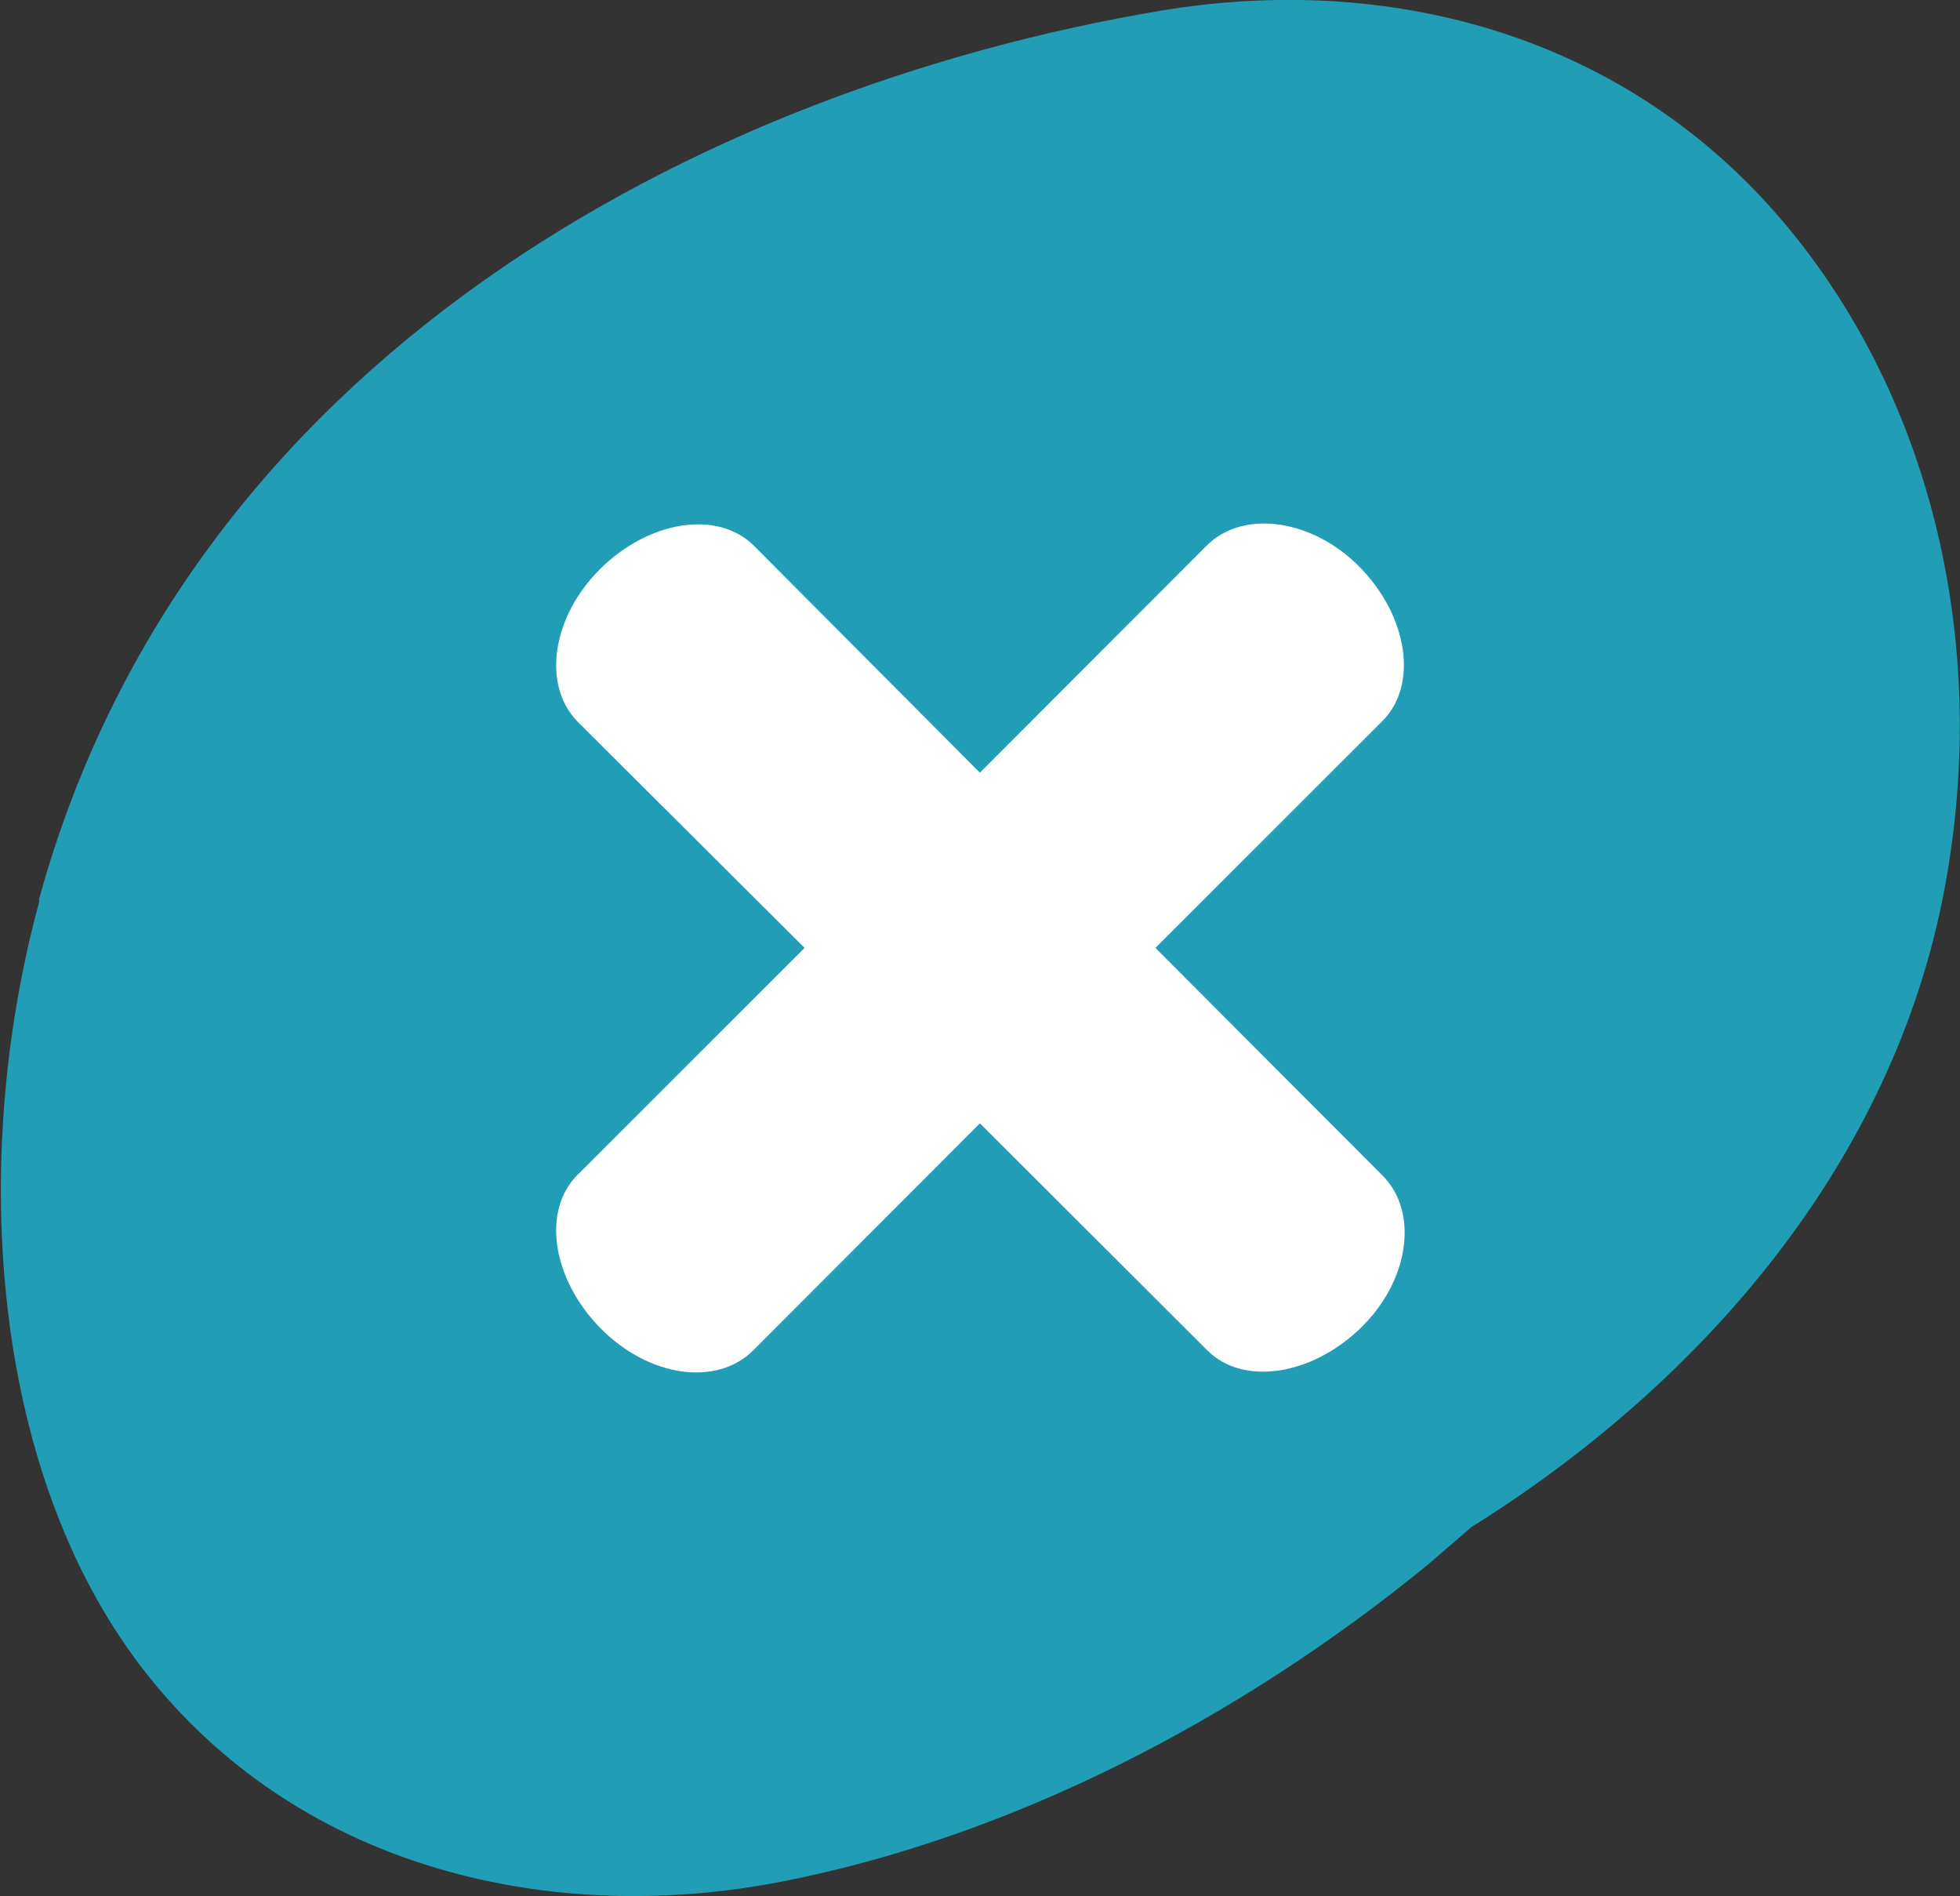
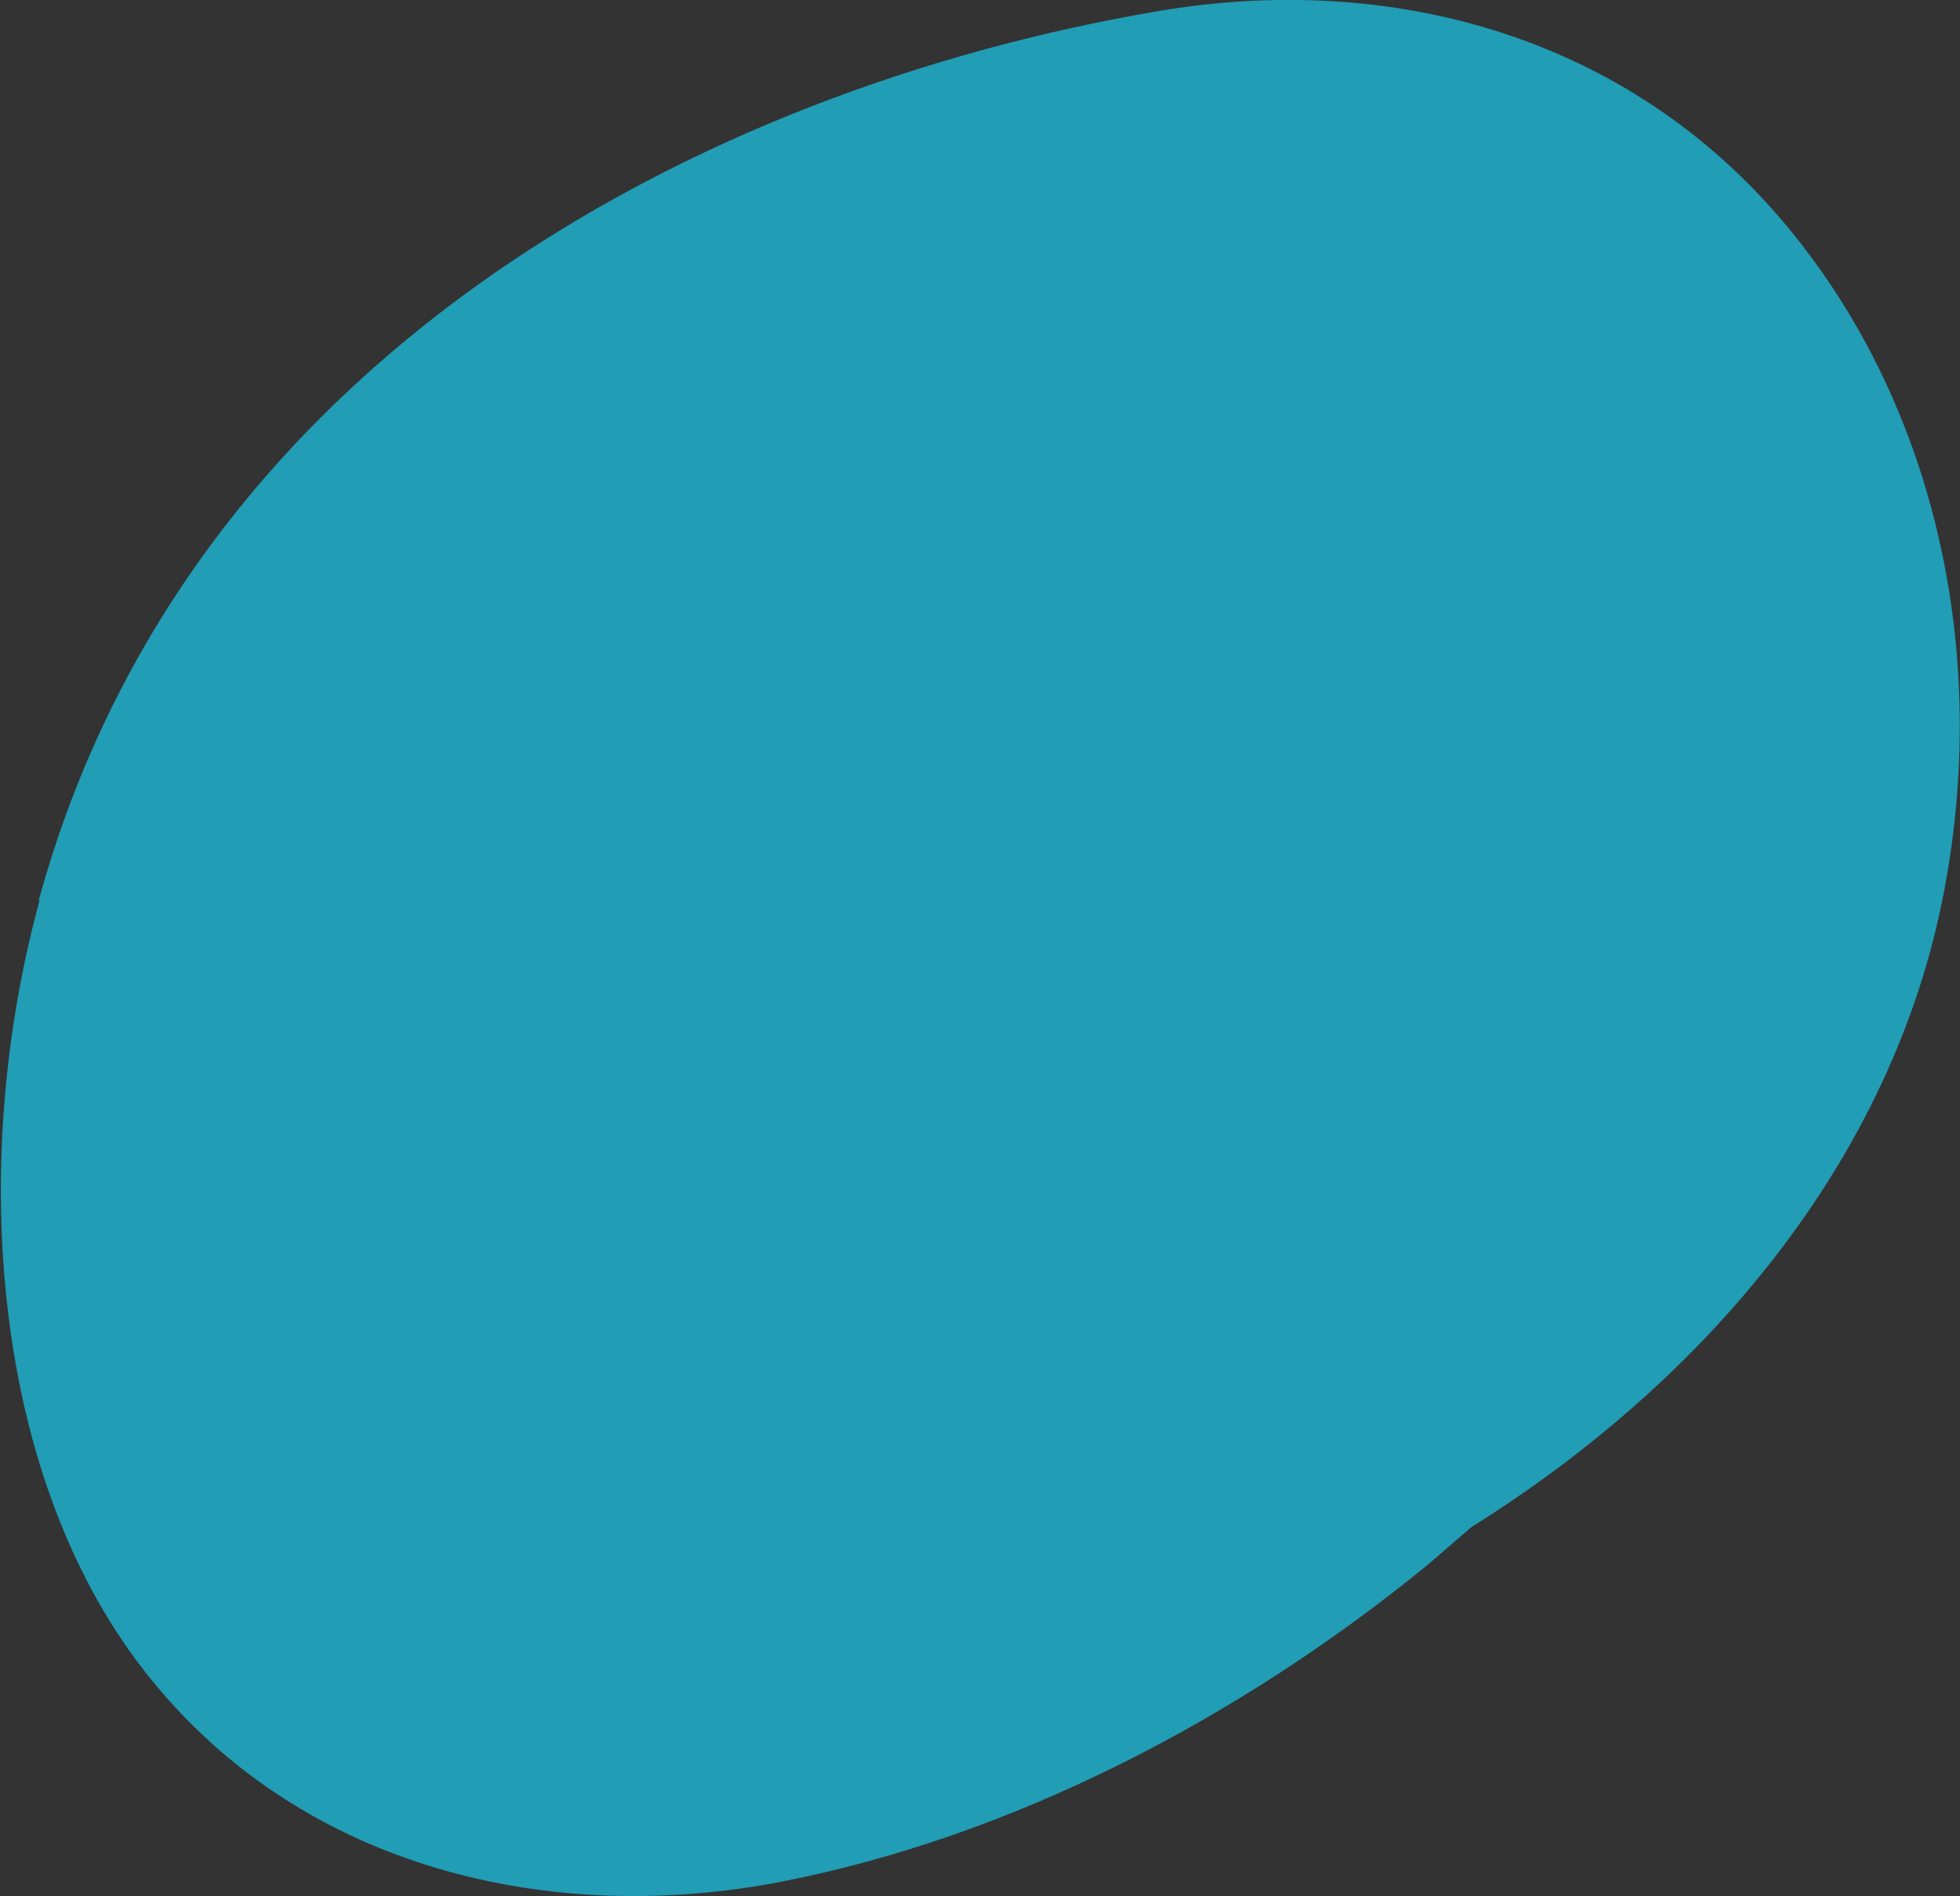
<svg xmlns="http://www.w3.org/2000/svg" width="61" height="59" viewBox="0 0 61 59" fill="none">
  <rect x="0" y="0" width="61" height="59" fill="#333333" stroke="none" />
  <g clip-path="url(#clip0_3121_1625)">
    <path d="M1.205 28.019C5.817 11.144 21.811 2.75 36.082 0.34C43.132 -0.851 50.346 1.021 55.264 6.63C60.032 12.076 61.98 19.884 60.516 27.672C58.922 36.175 52.975 43.036 45.789 47.523C45.325 47.931 44.855 48.326 44.426 48.7C38.507 53.533 31.443 57.162 24.331 58.551C17.22 59.939 9.522 58.19 4.72 52.281C-0.314 46.107 -0.988 36.134 1.232 28.019" fill="#219DB5" />
-     <path d="M35.96 29.497L43.024 22.437C44.141 21.321 43.821 19.197 42.343 17.672C40.865 16.147 38.712 15.848 37.575 16.957L30.497 24.044L23.46 16.978C22.343 15.868 20.218 16.188 18.692 17.692C17.166 19.197 16.866 21.328 17.977 22.458L25.041 29.497L17.97 36.563C16.86 37.672 17.18 39.796 18.685 41.328C20.191 42.859 22.316 43.159 23.454 42.009L30.497 34.956L37.568 42.015C38.678 43.132 40.803 42.812 42.336 41.335C43.869 39.858 44.168 37.706 43.017 36.569L35.96 29.497Z" fill="white" />
  </g>
  <defs>
    <clipPath id="clip0_3121_1625">
      <rect width="61" height="59" fill="white" />
    </clipPath>
  </defs>
</svg>